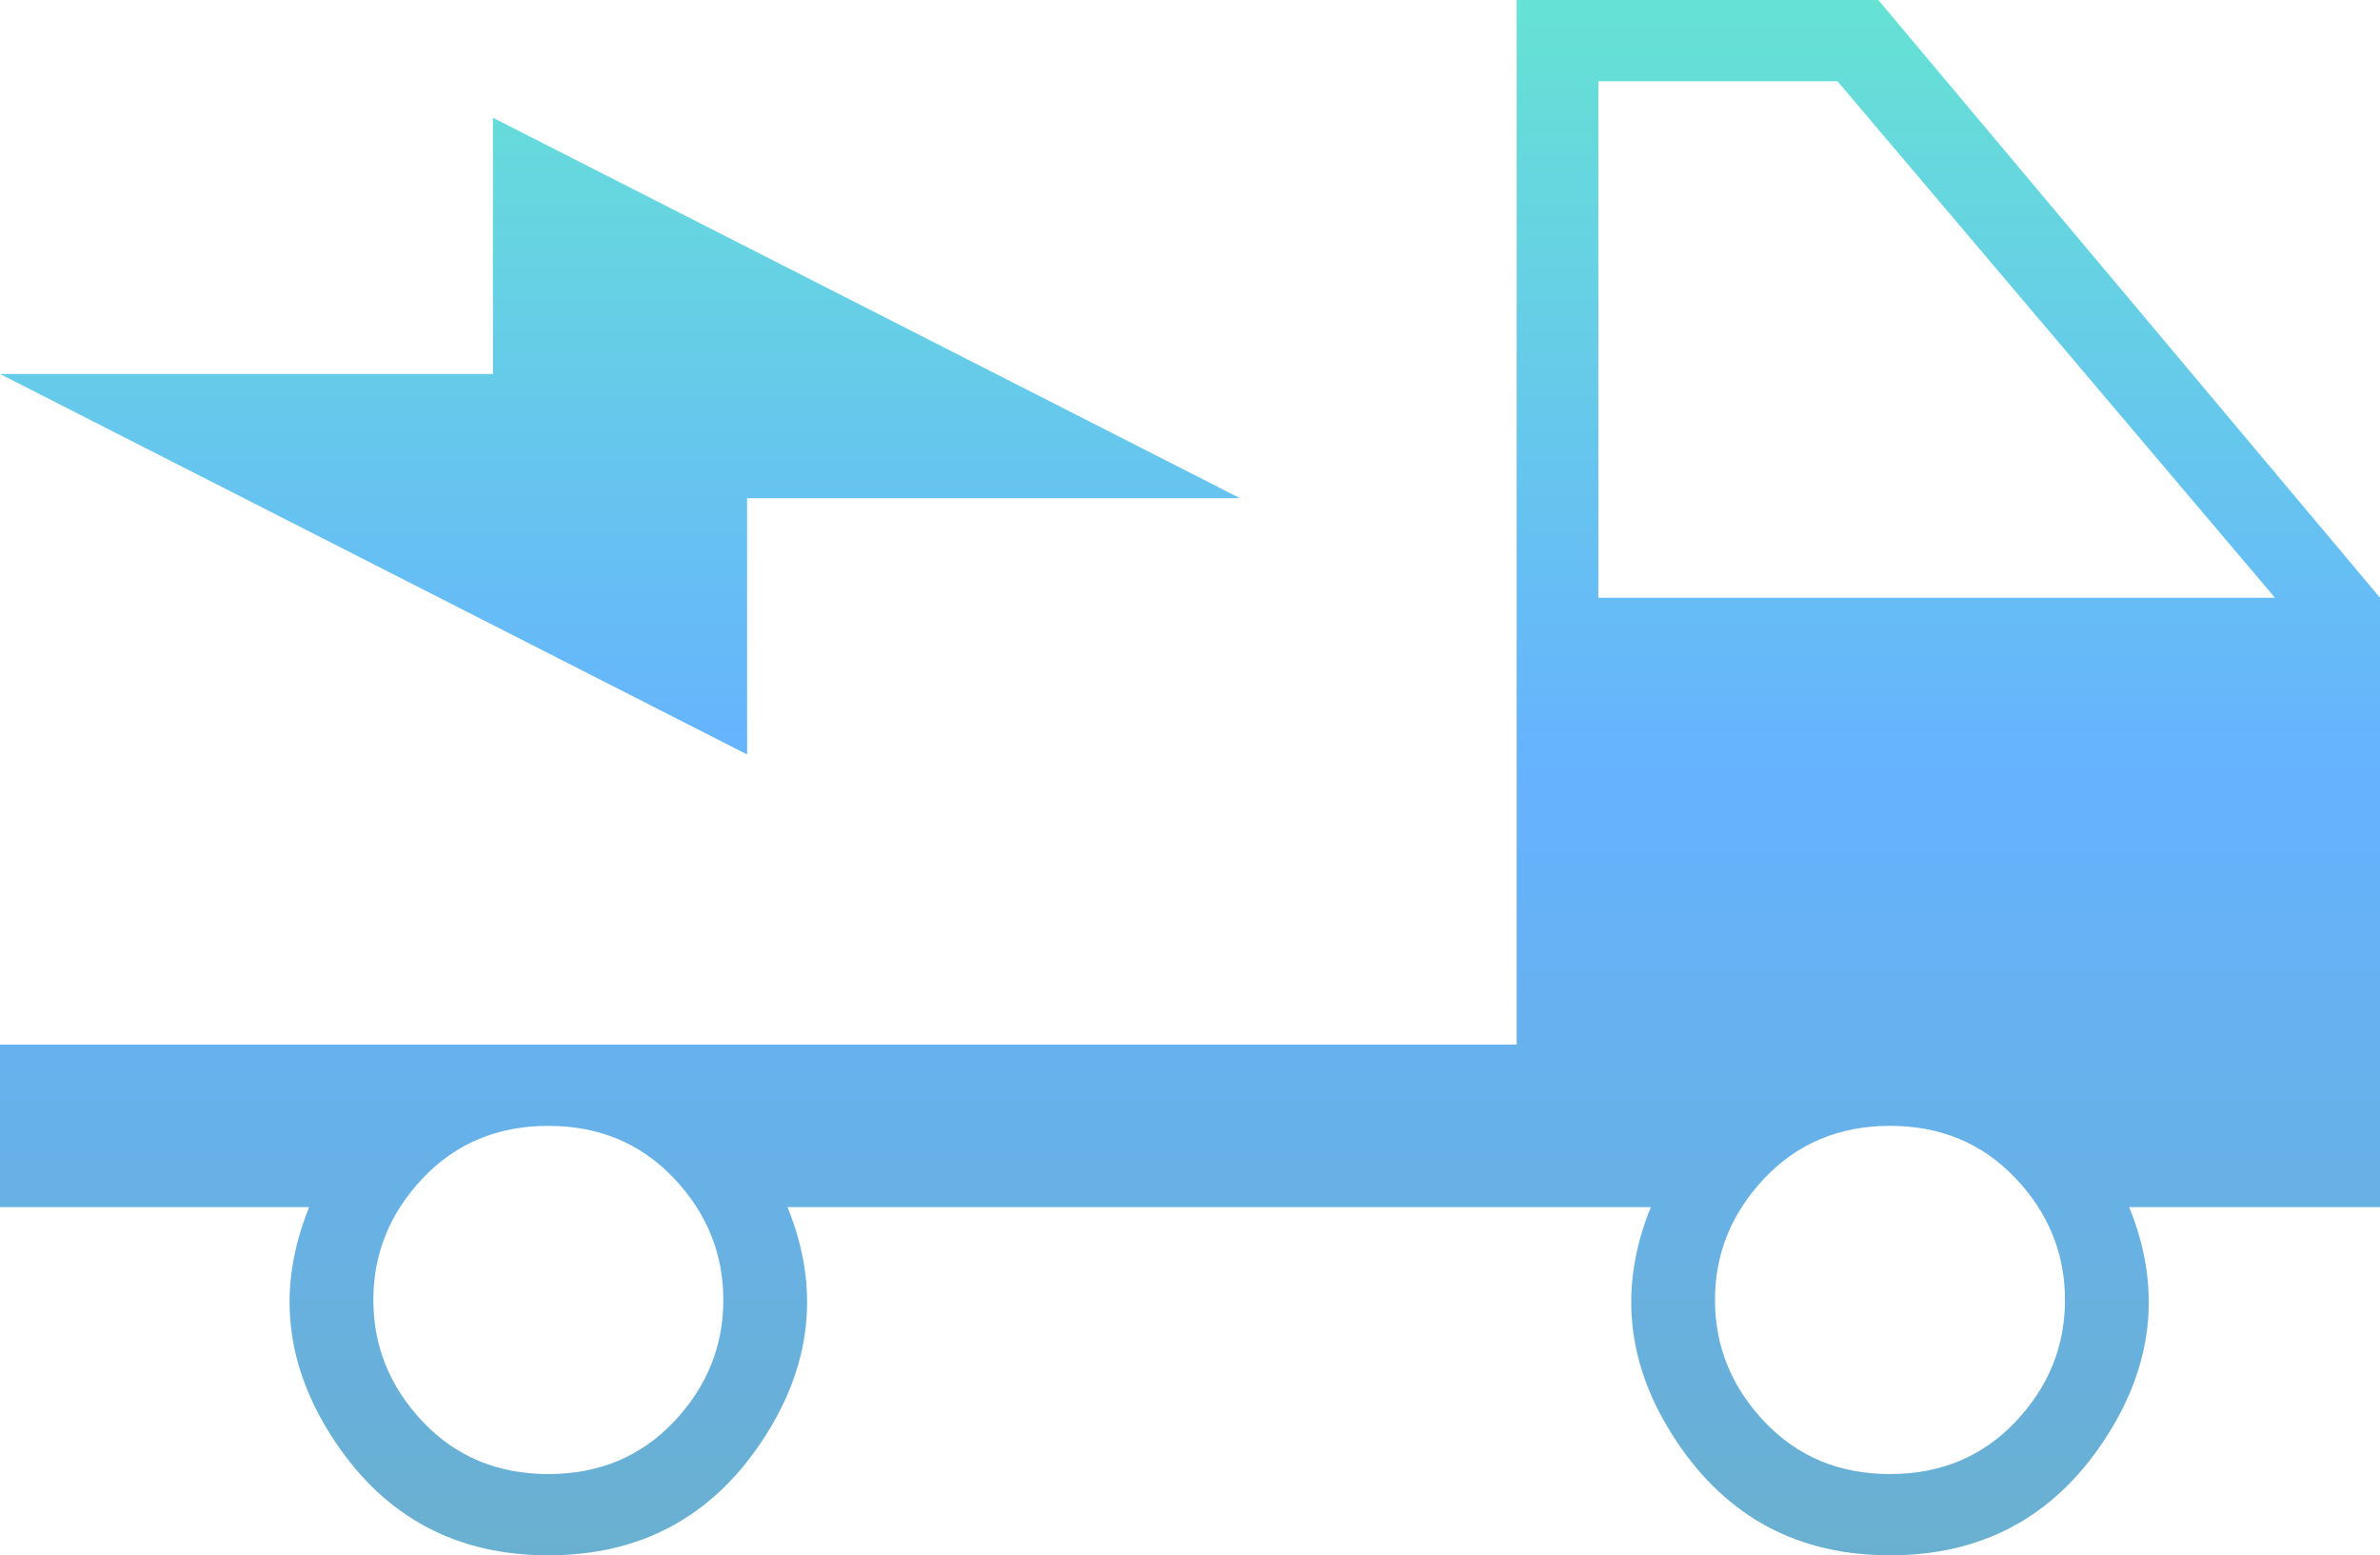
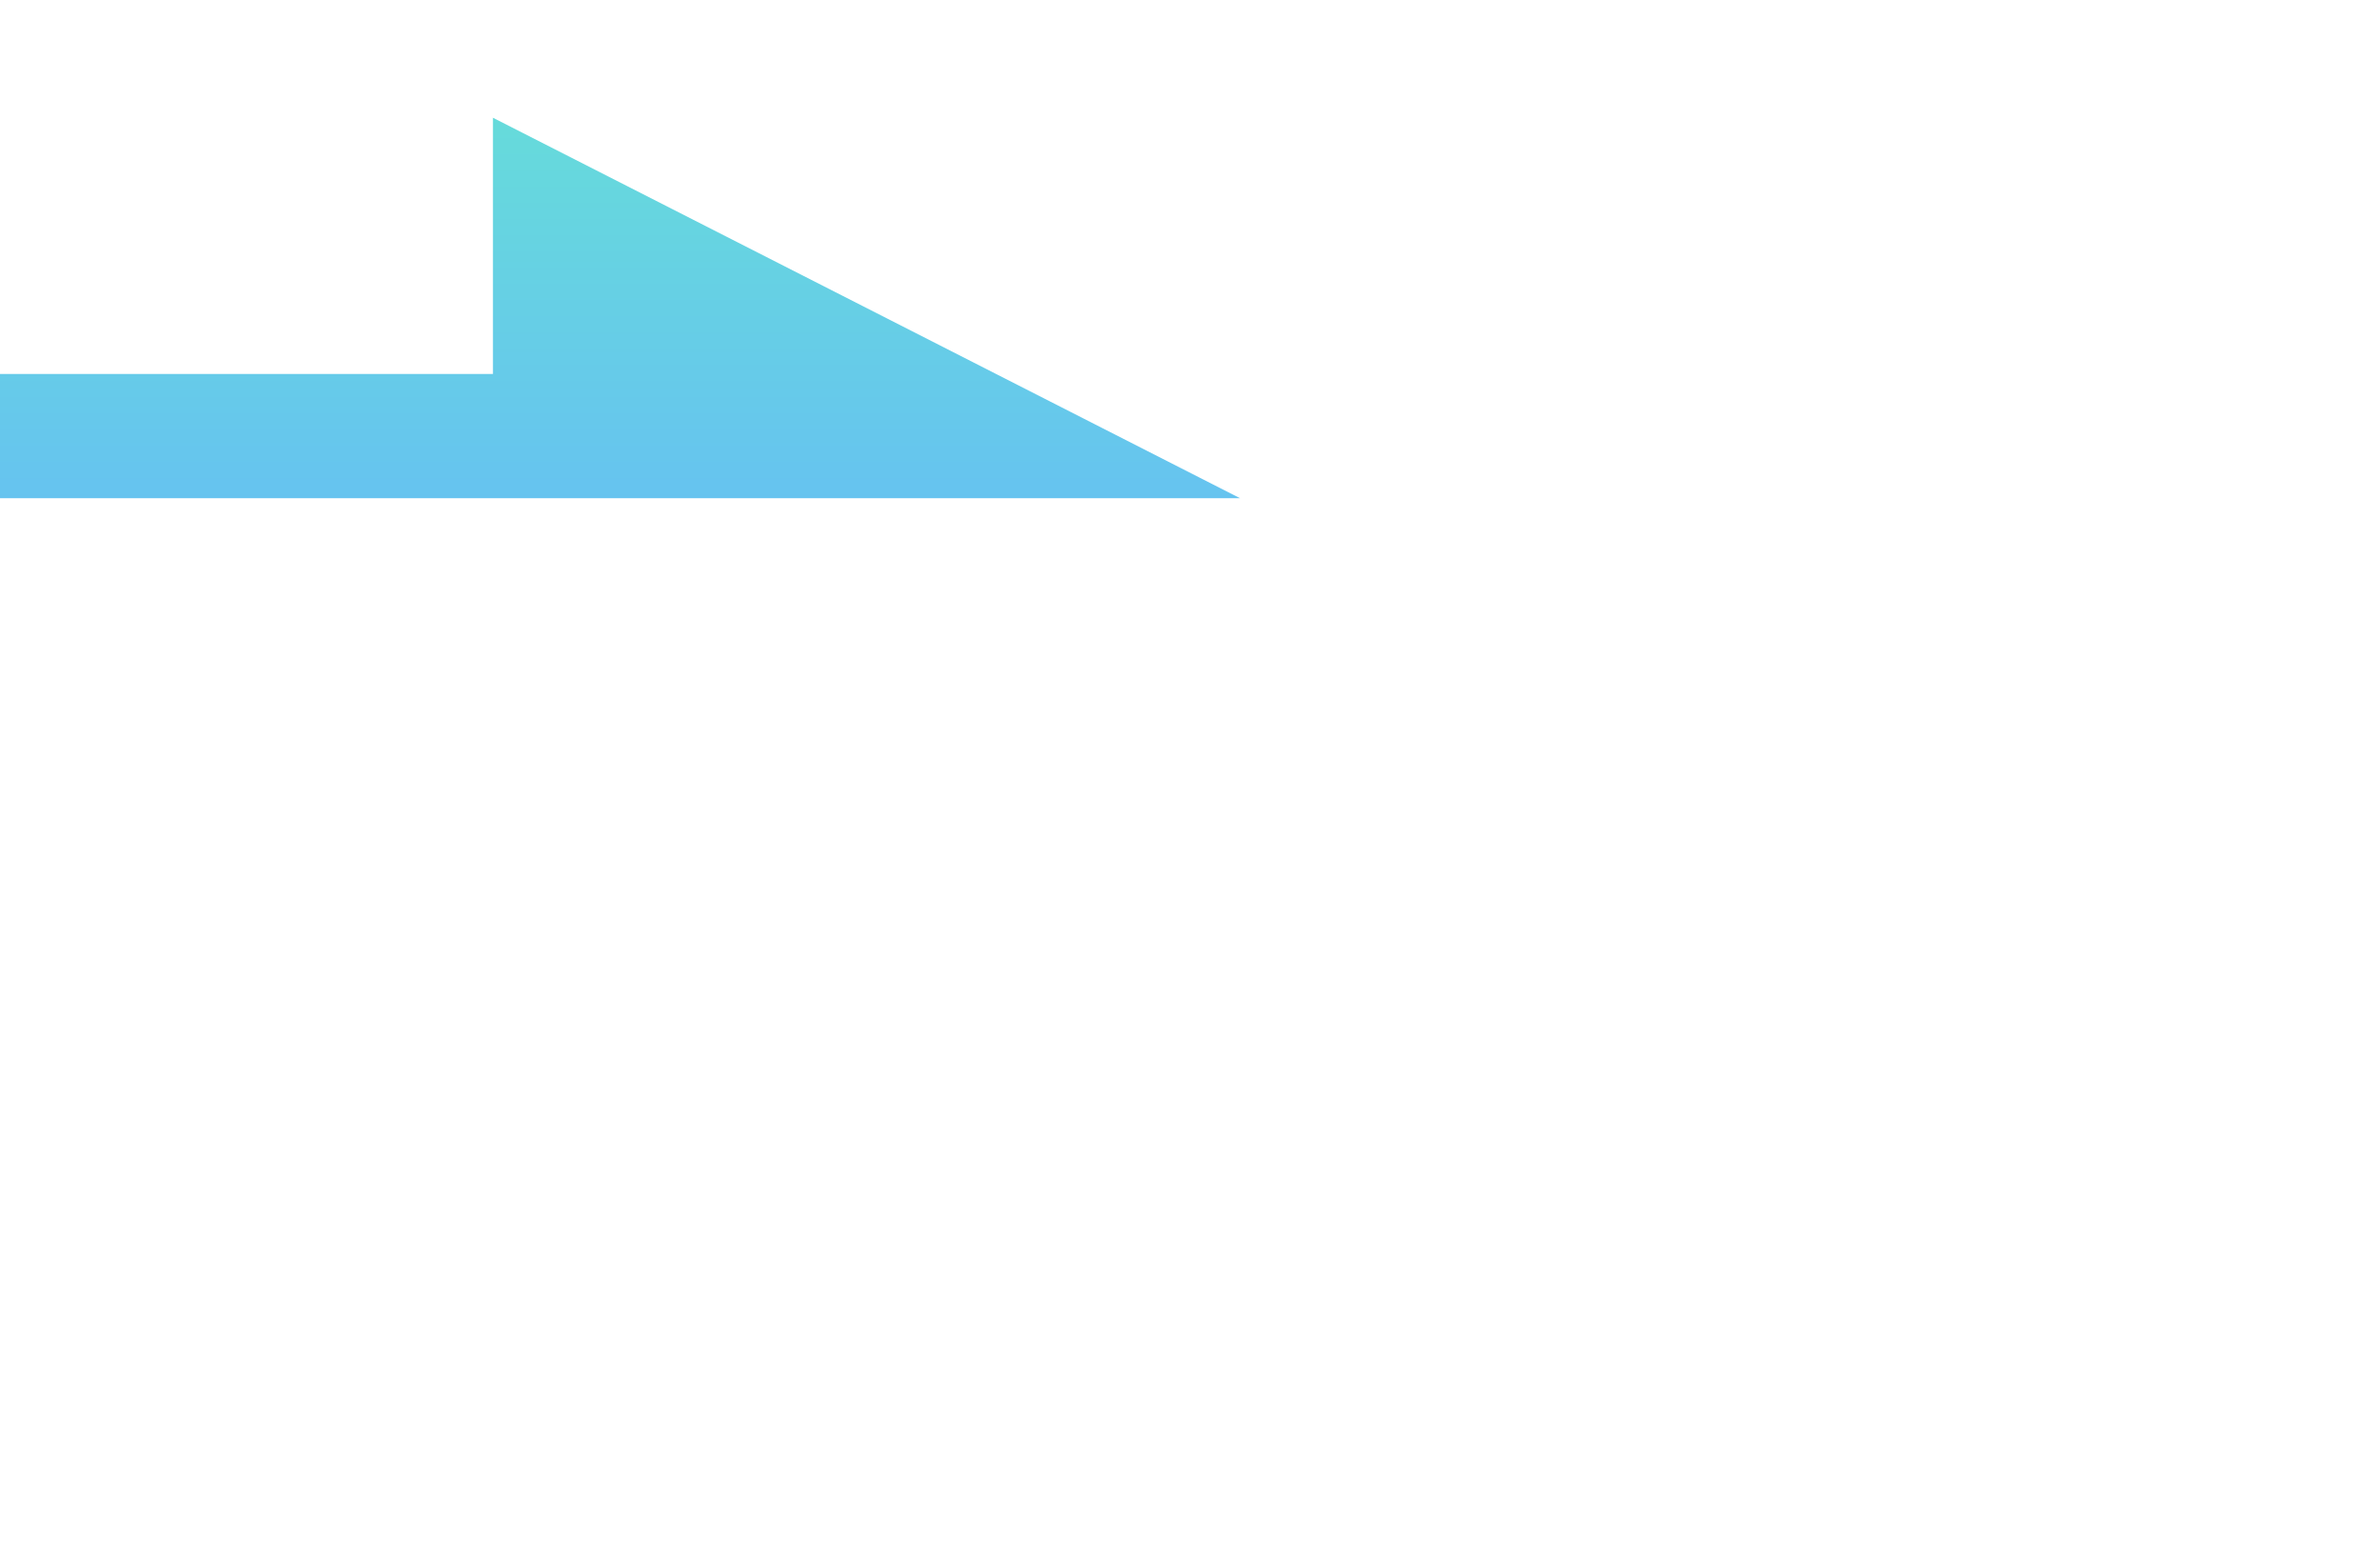
<svg xmlns="http://www.w3.org/2000/svg" width="75" height="49" viewBox="0 0 75 49" fill="none">
-   <path d="M0 38.03V32.91H47.794V0H59.191L75 18.832V38.03H67.096C68.137 40.59 67.862 43.058 66.268 45.435C64.675 47.812 62.439 49 59.559 49C56.679 49 54.442 47.812 52.849 45.435C51.256 43.058 50.98 40.59 52.022 38.03H24.816C25.858 40.59 25.582 43.058 23.989 45.435C22.396 47.812 20.159 49 17.279 49C14.399 49 12.163 47.812 10.57 45.435C8.977 43.058 8.701 40.59 9.743 38.03H0ZM17.279 46.44C18.872 46.44 20.19 45.892 21.232 44.795C22.273 43.698 22.794 42.418 22.794 40.955C22.794 39.492 22.273 38.213 21.232 37.116C20.19 36.019 18.872 35.47 17.279 35.47C15.686 35.47 14.369 36.019 13.327 37.116C12.286 38.213 11.765 39.492 11.765 40.955C11.765 42.418 12.286 43.698 13.327 44.795C14.369 45.892 15.686 46.44 17.279 46.44ZM59.559 46.44C61.152 46.44 62.469 45.892 63.511 44.795C64.553 43.698 65.073 42.418 65.073 40.955C65.073 39.492 64.553 38.213 63.511 37.116C62.469 36.019 61.152 35.47 59.559 35.47C57.966 35.47 56.648 36.019 55.607 37.116C54.565 38.213 54.044 39.492 54.044 40.955C54.044 42.418 54.565 43.698 55.607 44.795C56.648 45.892 57.966 46.44 59.559 46.44ZM50.368 18.832H71.691L57.904 2.56H50.368V18.832Z" fill="url(#paint0_linear_2382_954)" />
-   <path d="M0 11.782L23.543 23.769V15.696H39.076L15.533 3.709V11.782H0Z" fill="url(#paint1_linear_2382_954)" />
+   <path d="M0 11.782V15.696H39.076L15.533 3.709V11.782H0Z" fill="url(#paint1_linear_2382_954)" />
  <defs>
    <linearGradient id="paint0_linear_2382_954" x1="37.5" y1="0" x2="37.5" y2="49" gradientUnits="userSpaceOnUse">
      <stop stop-color="#66E2D4" />
      <stop offset="0.5" stop-color="#66B2FF" />
      <stop offset="1" stop-color="#69B0D0" />
    </linearGradient>
    <linearGradient id="paint1_linear_2382_954" x1="37.5" y1="0" x2="37.5" y2="49" gradientUnits="userSpaceOnUse">
      <stop stop-color="#66E2D4" />
      <stop offset="0.5" stop-color="#66B2FF" />
      <stop offset="1" stop-color="#69B0D0" />
    </linearGradient>
  </defs>
</svg>